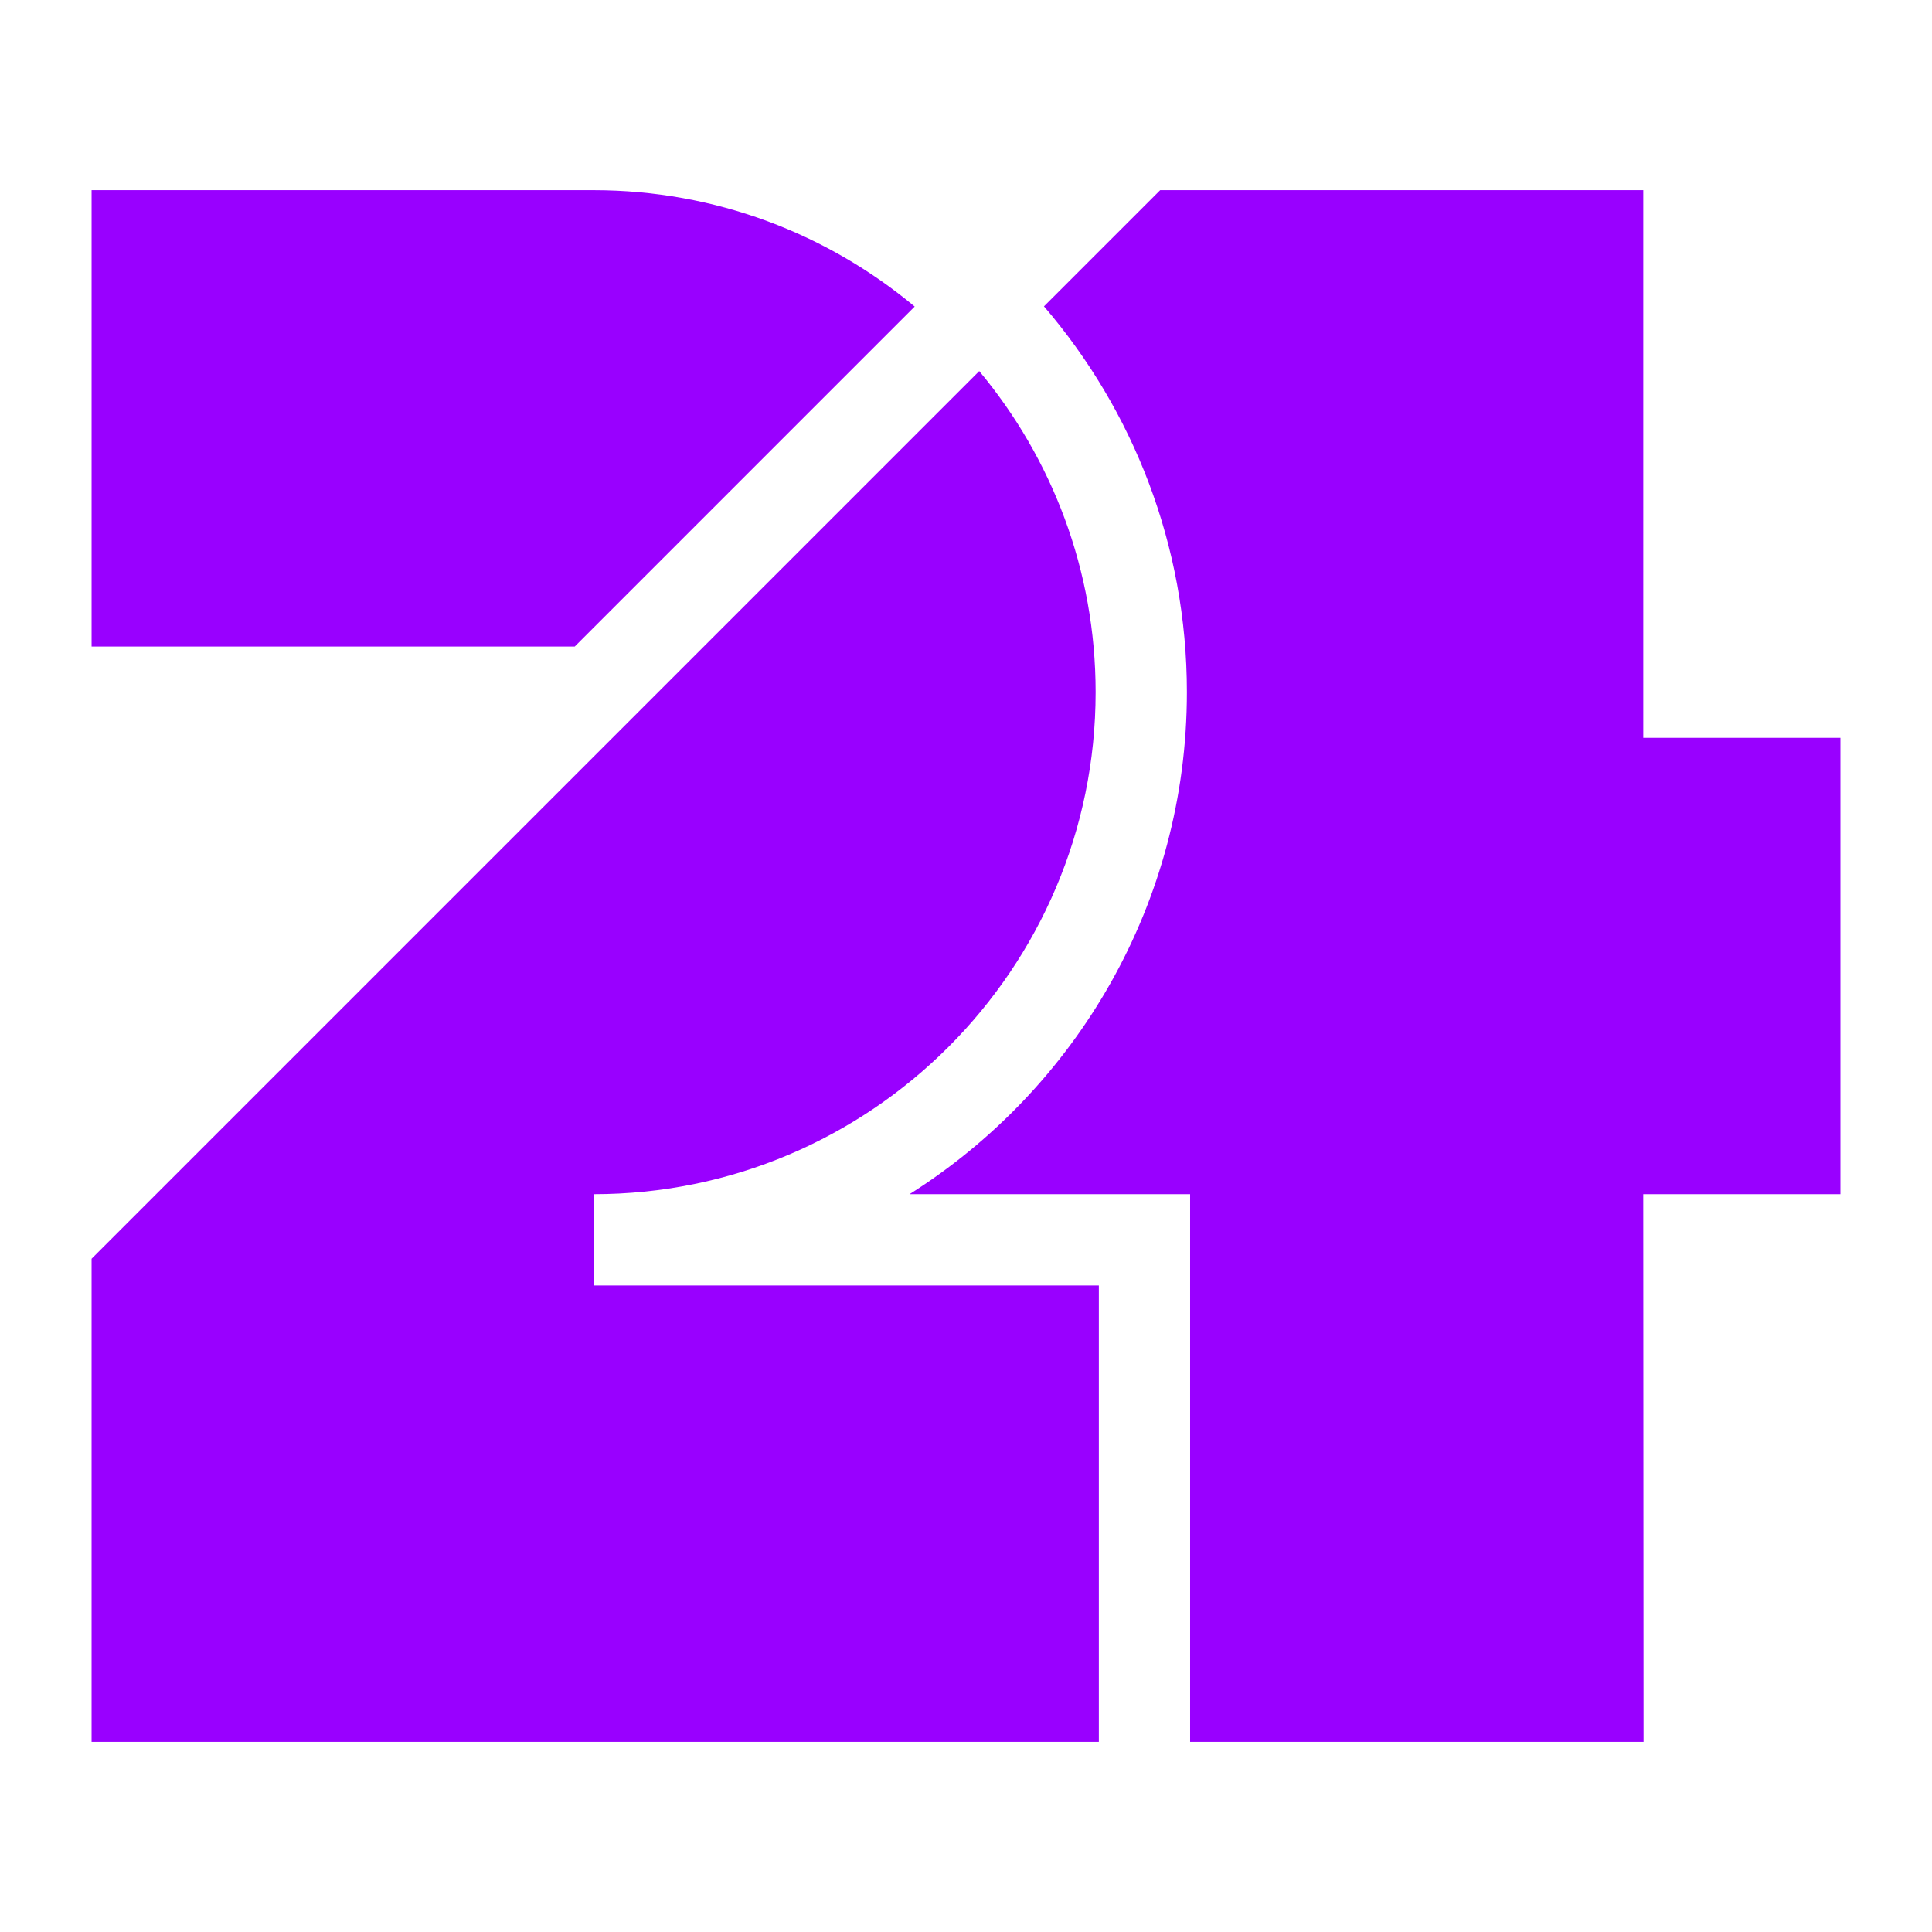
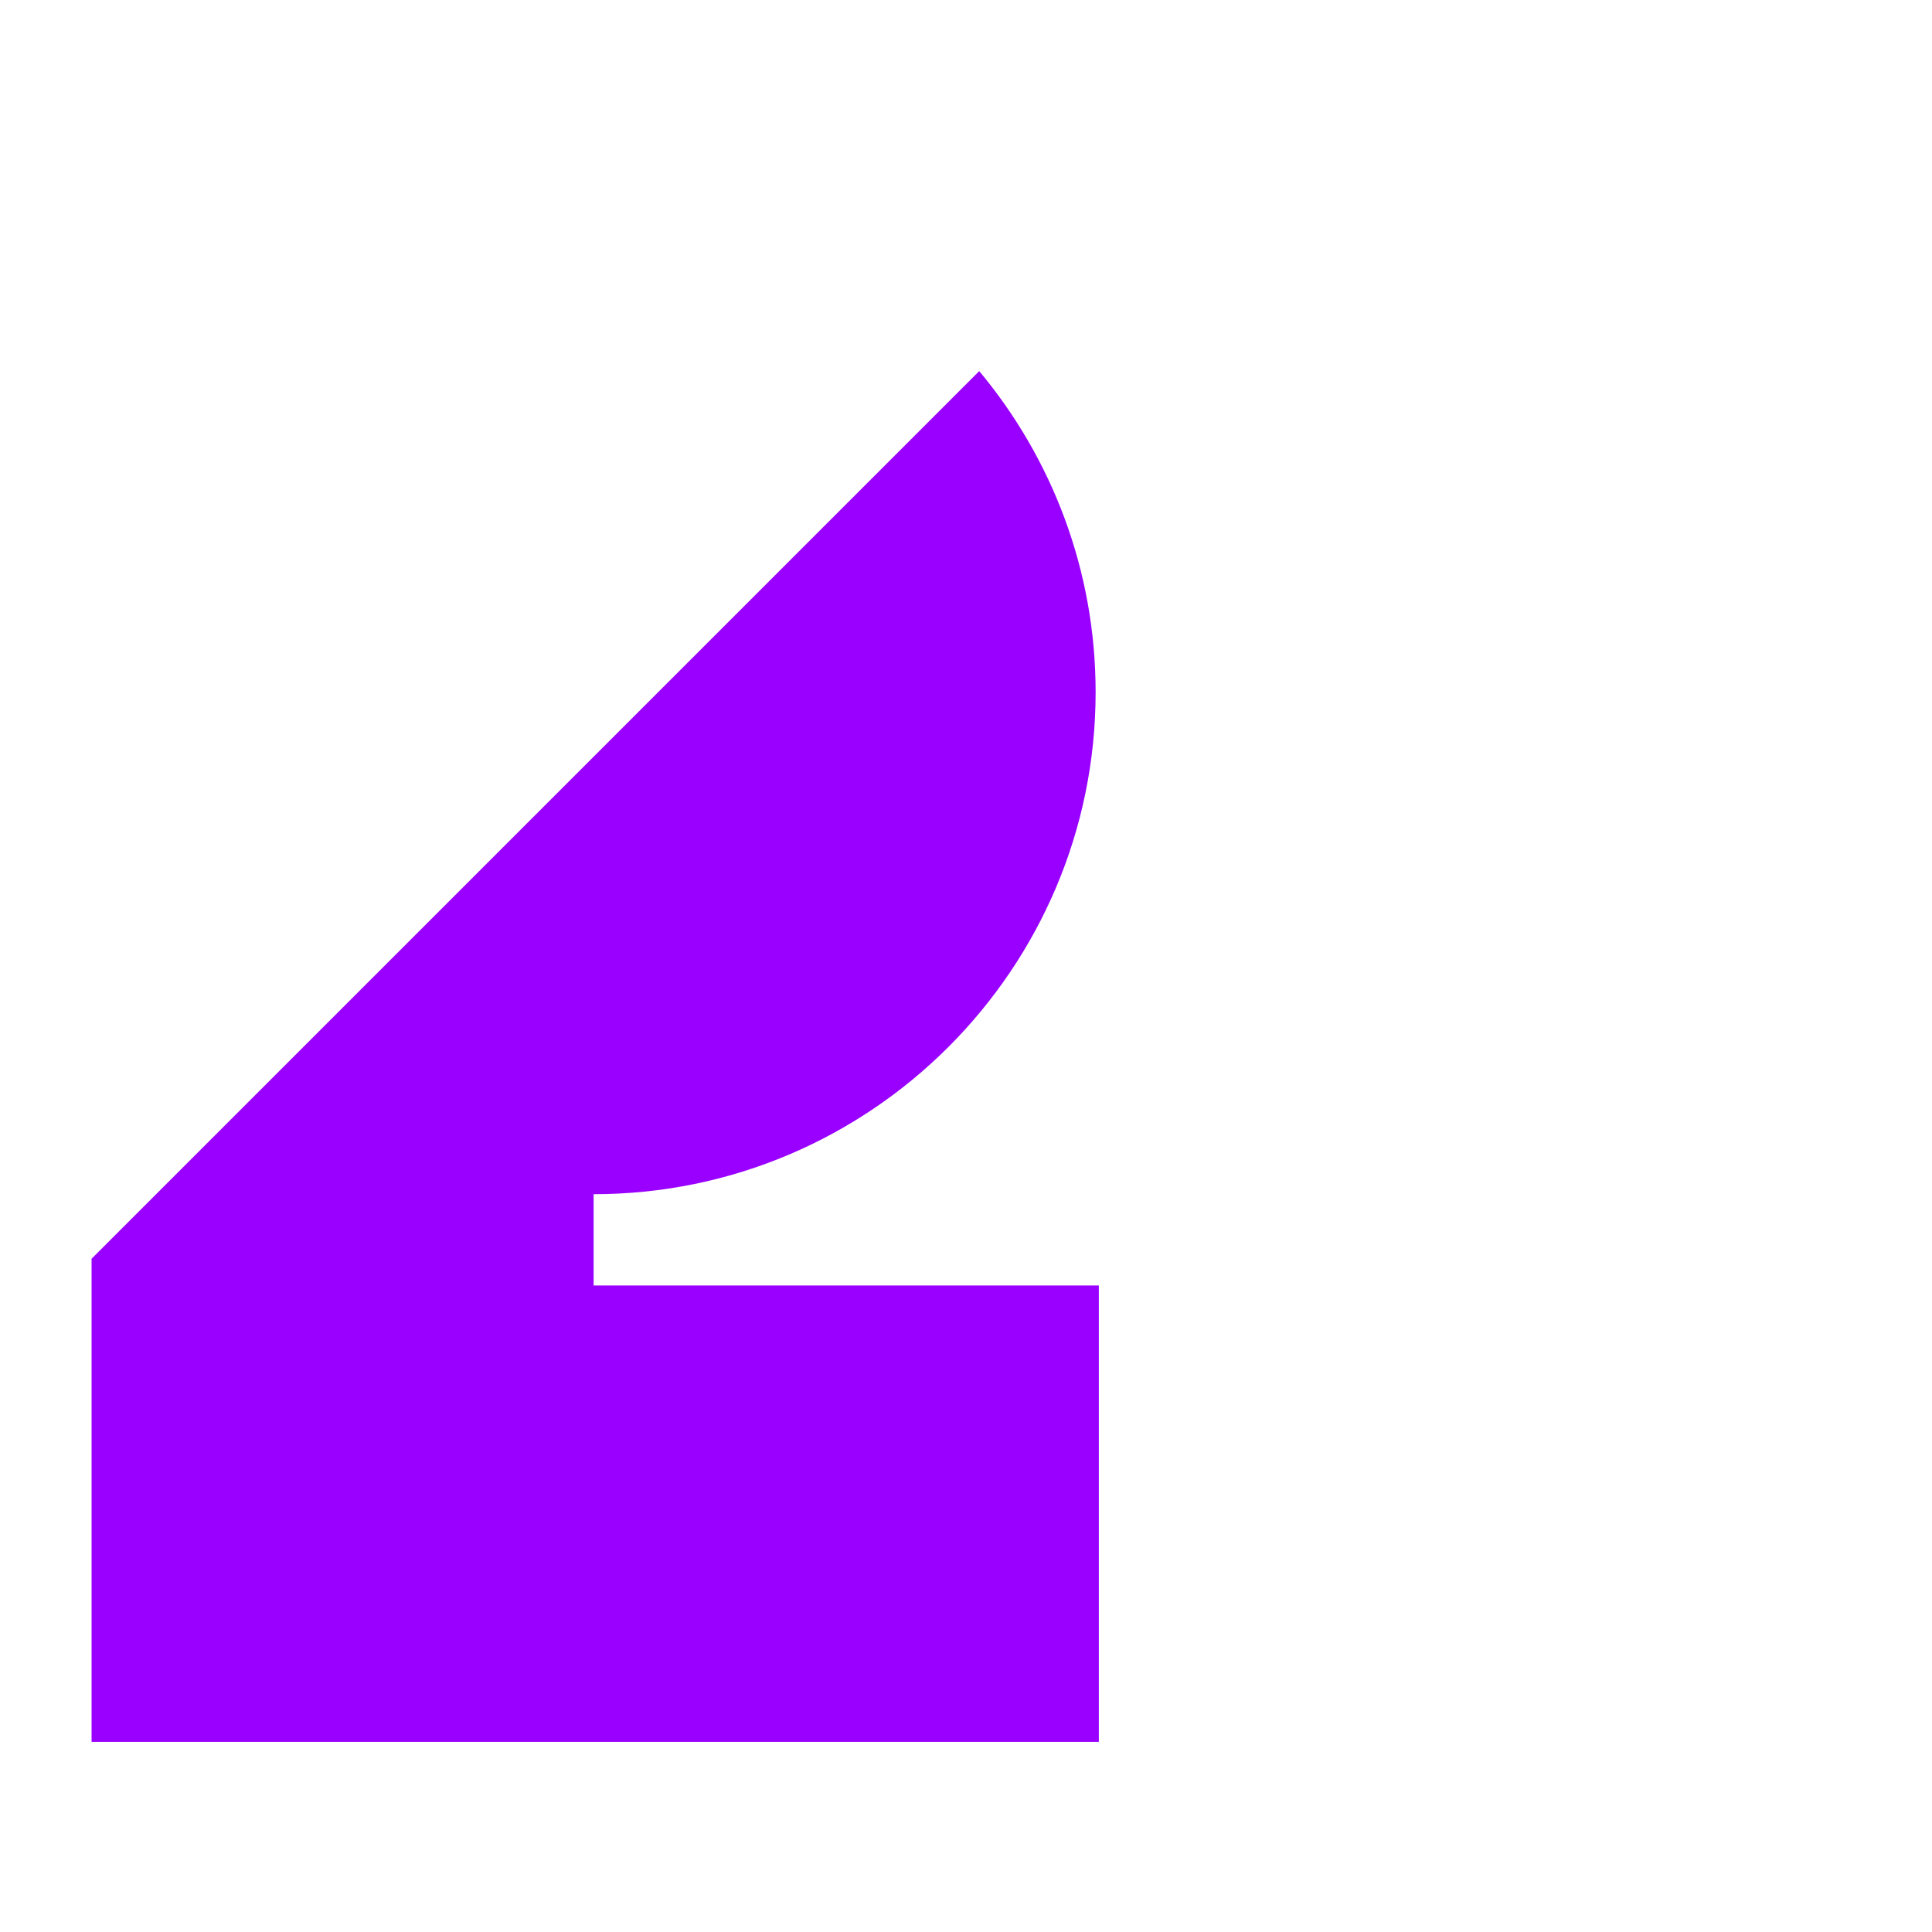
<svg xmlns="http://www.w3.org/2000/svg" version="1.2" baseProfile="tiny" id="Ebene_1" x="0px" y="0px" width="300px" height="300px" viewBox="0 0 300 300" overflow="visible" xml:space="preserve">
  <g>
-     <path fill="#9900FF" d="M92.174,29.529H14.221v70.864H89.24l52.792-52.792C128.508,36.321,111.121,29.529,92.174,29.529z" />
    <path fill="#9900FF" d="M14.22,270.471h156.407v-70.864H92.174v-14.174c42.983,0,77.953-34.969,77.953-77.953   c0-18.947-6.793-36.334-18.073-49.857L14.22,195.456V270.471z" />
-     <path fill="#9900FF" d="M255.165,29.529h-75.016l-18.043,18.042c13.829,16.119,22.193,37.057,22.193,59.91   c0,32.781-17.213,61.621-43.073,77.953h43.573v85.038h70.41l-0.048-85.038h30.619v-70.866h-30.615L255.165,29.529L255.165,29.529z" />
  </g>
</svg>